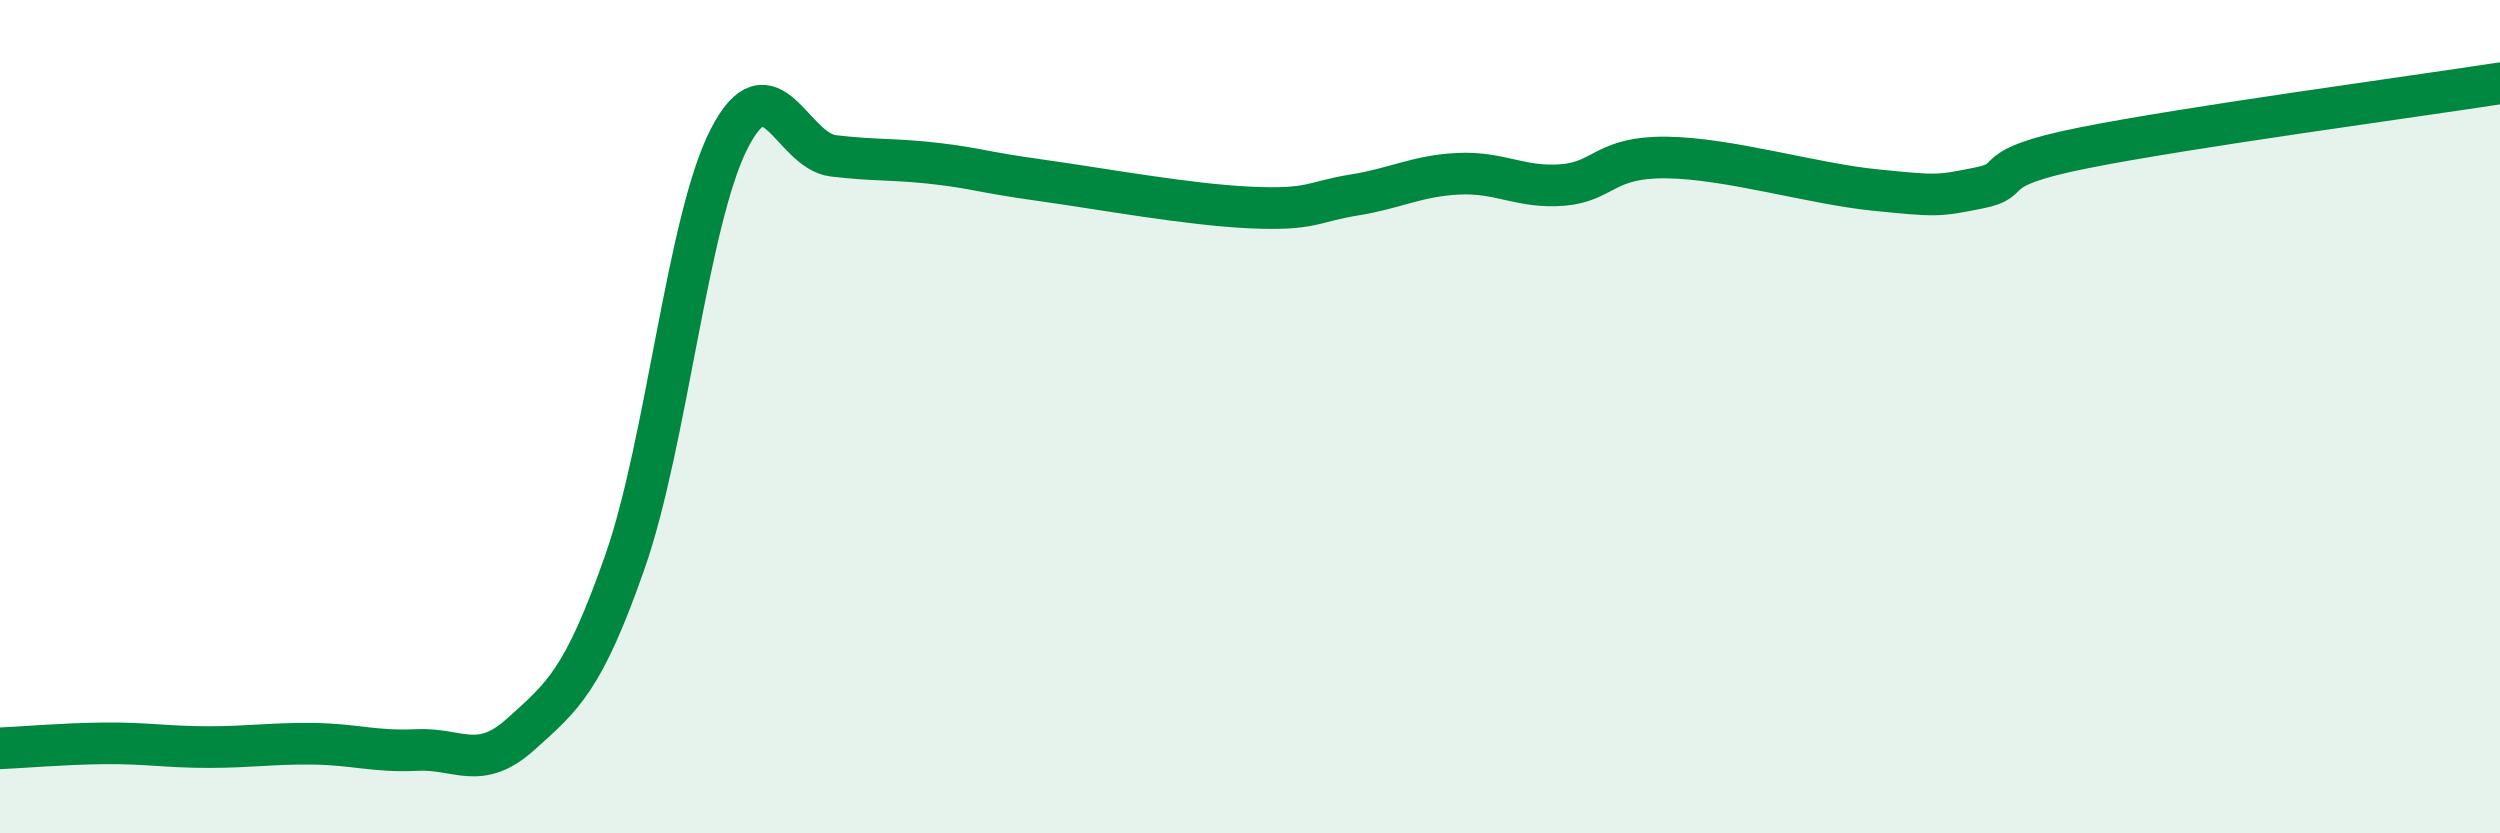
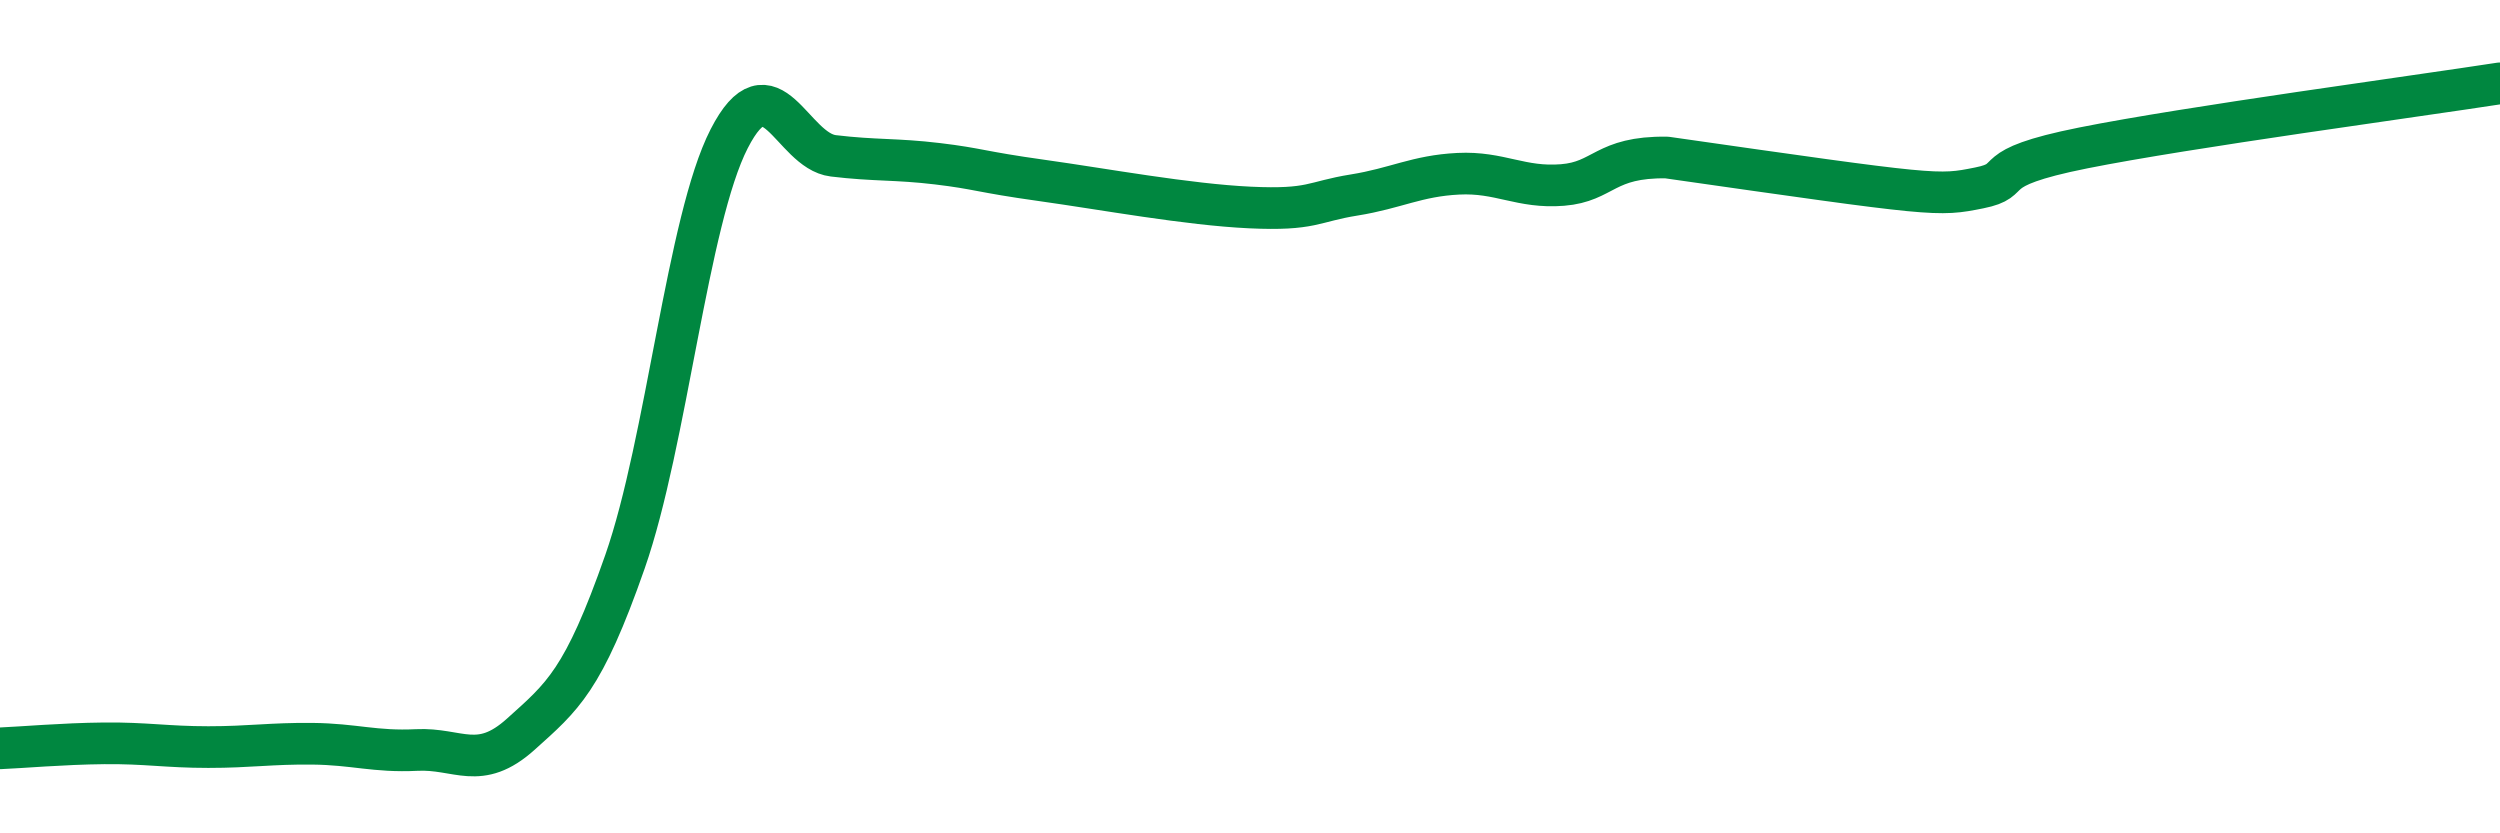
<svg xmlns="http://www.w3.org/2000/svg" width="60" height="20" viewBox="0 0 60 20">
-   <path d="M 0,17.96 C 0.5,17.94 1.5,17.85 2.5,17.84 C 3.5,17.83 4,17.93 5,17.93 C 6,17.93 6.5,17.84 7.5,17.85 C 8.5,17.86 9,18.05 10,18 C 11,17.95 11.5,18.52 12.5,17.62 C 13.5,16.72 14,16.34 15,13.48 C 16,10.62 16.5,5.28 17.5,3.33 C 18.5,1.38 19,3.62 20,3.74 C 21,3.86 21.5,3.81 22.5,3.93 C 23.5,4.05 23.5,4.12 25,4.33 C 26.5,4.54 28.5,4.91 30,4.98 C 31.5,5.05 31.5,4.84 32.5,4.68 C 33.5,4.52 34,4.22 35,4.17 C 36,4.12 36.5,4.52 37.5,4.44 C 38.5,4.36 38.5,3.76 40,3.78 C 41.5,3.8 43.5,4.41 45,4.56 C 46.5,4.71 46.5,4.71 47.5,4.51 C 48.5,4.31 47.5,4.05 50,3.55 C 52.5,3.05 58,2.31 60,2L60 20L0 20Z" fill="#008740" opacity="0.1" stroke-linecap="round" stroke-linejoin="round" />
-   <path d="M 0,17.96 C 0.5,17.94 1.5,17.85 2.5,17.84 C 3.5,17.83 4,17.93 5,17.93 C 6,17.93 6.5,17.84 7.5,17.85 C 8.5,17.86 9,18.05 10,18 C 11,17.95 11.5,18.52 12.5,17.62 C 13.5,16.72 14,16.34 15,13.48 C 16,10.62 16.5,5.28 17.5,3.33 C 18.5,1.38 19,3.62 20,3.74 C 21,3.86 21.5,3.81 22.5,3.93 C 23.5,4.05 23.5,4.12 25,4.33 C 26.5,4.54 28.5,4.91 30,4.98 C 31.5,5.05 31.5,4.84 32.5,4.68 C 33.5,4.52 34,4.22 35,4.17 C 36,4.12 36.5,4.52 37.5,4.44 C 38.5,4.36 38.5,3.76 40,3.78 C 41.5,3.8 43.5,4.41 45,4.56 C 46.5,4.71 46.5,4.71 47.5,4.51 C 48.5,4.31 47.5,4.05 50,3.55 C 52.5,3.05 58,2.31 60,2" stroke="#008740" stroke-width="1" fill="none" stroke-linecap="round" stroke-linejoin="round" />
+   <path d="M 0,17.96 C 0.5,17.94 1.5,17.85 2.5,17.84 C 3.5,17.83 4,17.93 5,17.93 C 6,17.93 6.5,17.84 7.5,17.85 C 8.5,17.86 9,18.05 10,18 C 11,17.95 11.5,18.52 12.5,17.62 C 13.5,16.72 14,16.34 15,13.48 C 16,10.62 16.5,5.28 17.5,3.33 C 18.5,1.38 19,3.62 20,3.74 C 21,3.86 21.5,3.81 22.5,3.93 C 23.5,4.05 23.5,4.12 25,4.33 C 26.5,4.54 28.5,4.91 30,4.98 C 31.5,5.05 31.5,4.84 32.5,4.68 C 33.5,4.52 34,4.22 35,4.17 C 36,4.12 36.5,4.52 37.5,4.44 C 38.5,4.36 38.5,3.76 40,3.78 C 46.5,4.71 46.5,4.71 47.5,4.51 C 48.5,4.31 47.5,4.05 50,3.55 C 52.5,3.05 58,2.31 60,2" stroke="#008740" stroke-width="1" fill="none" stroke-linecap="round" stroke-linejoin="round" />
</svg>